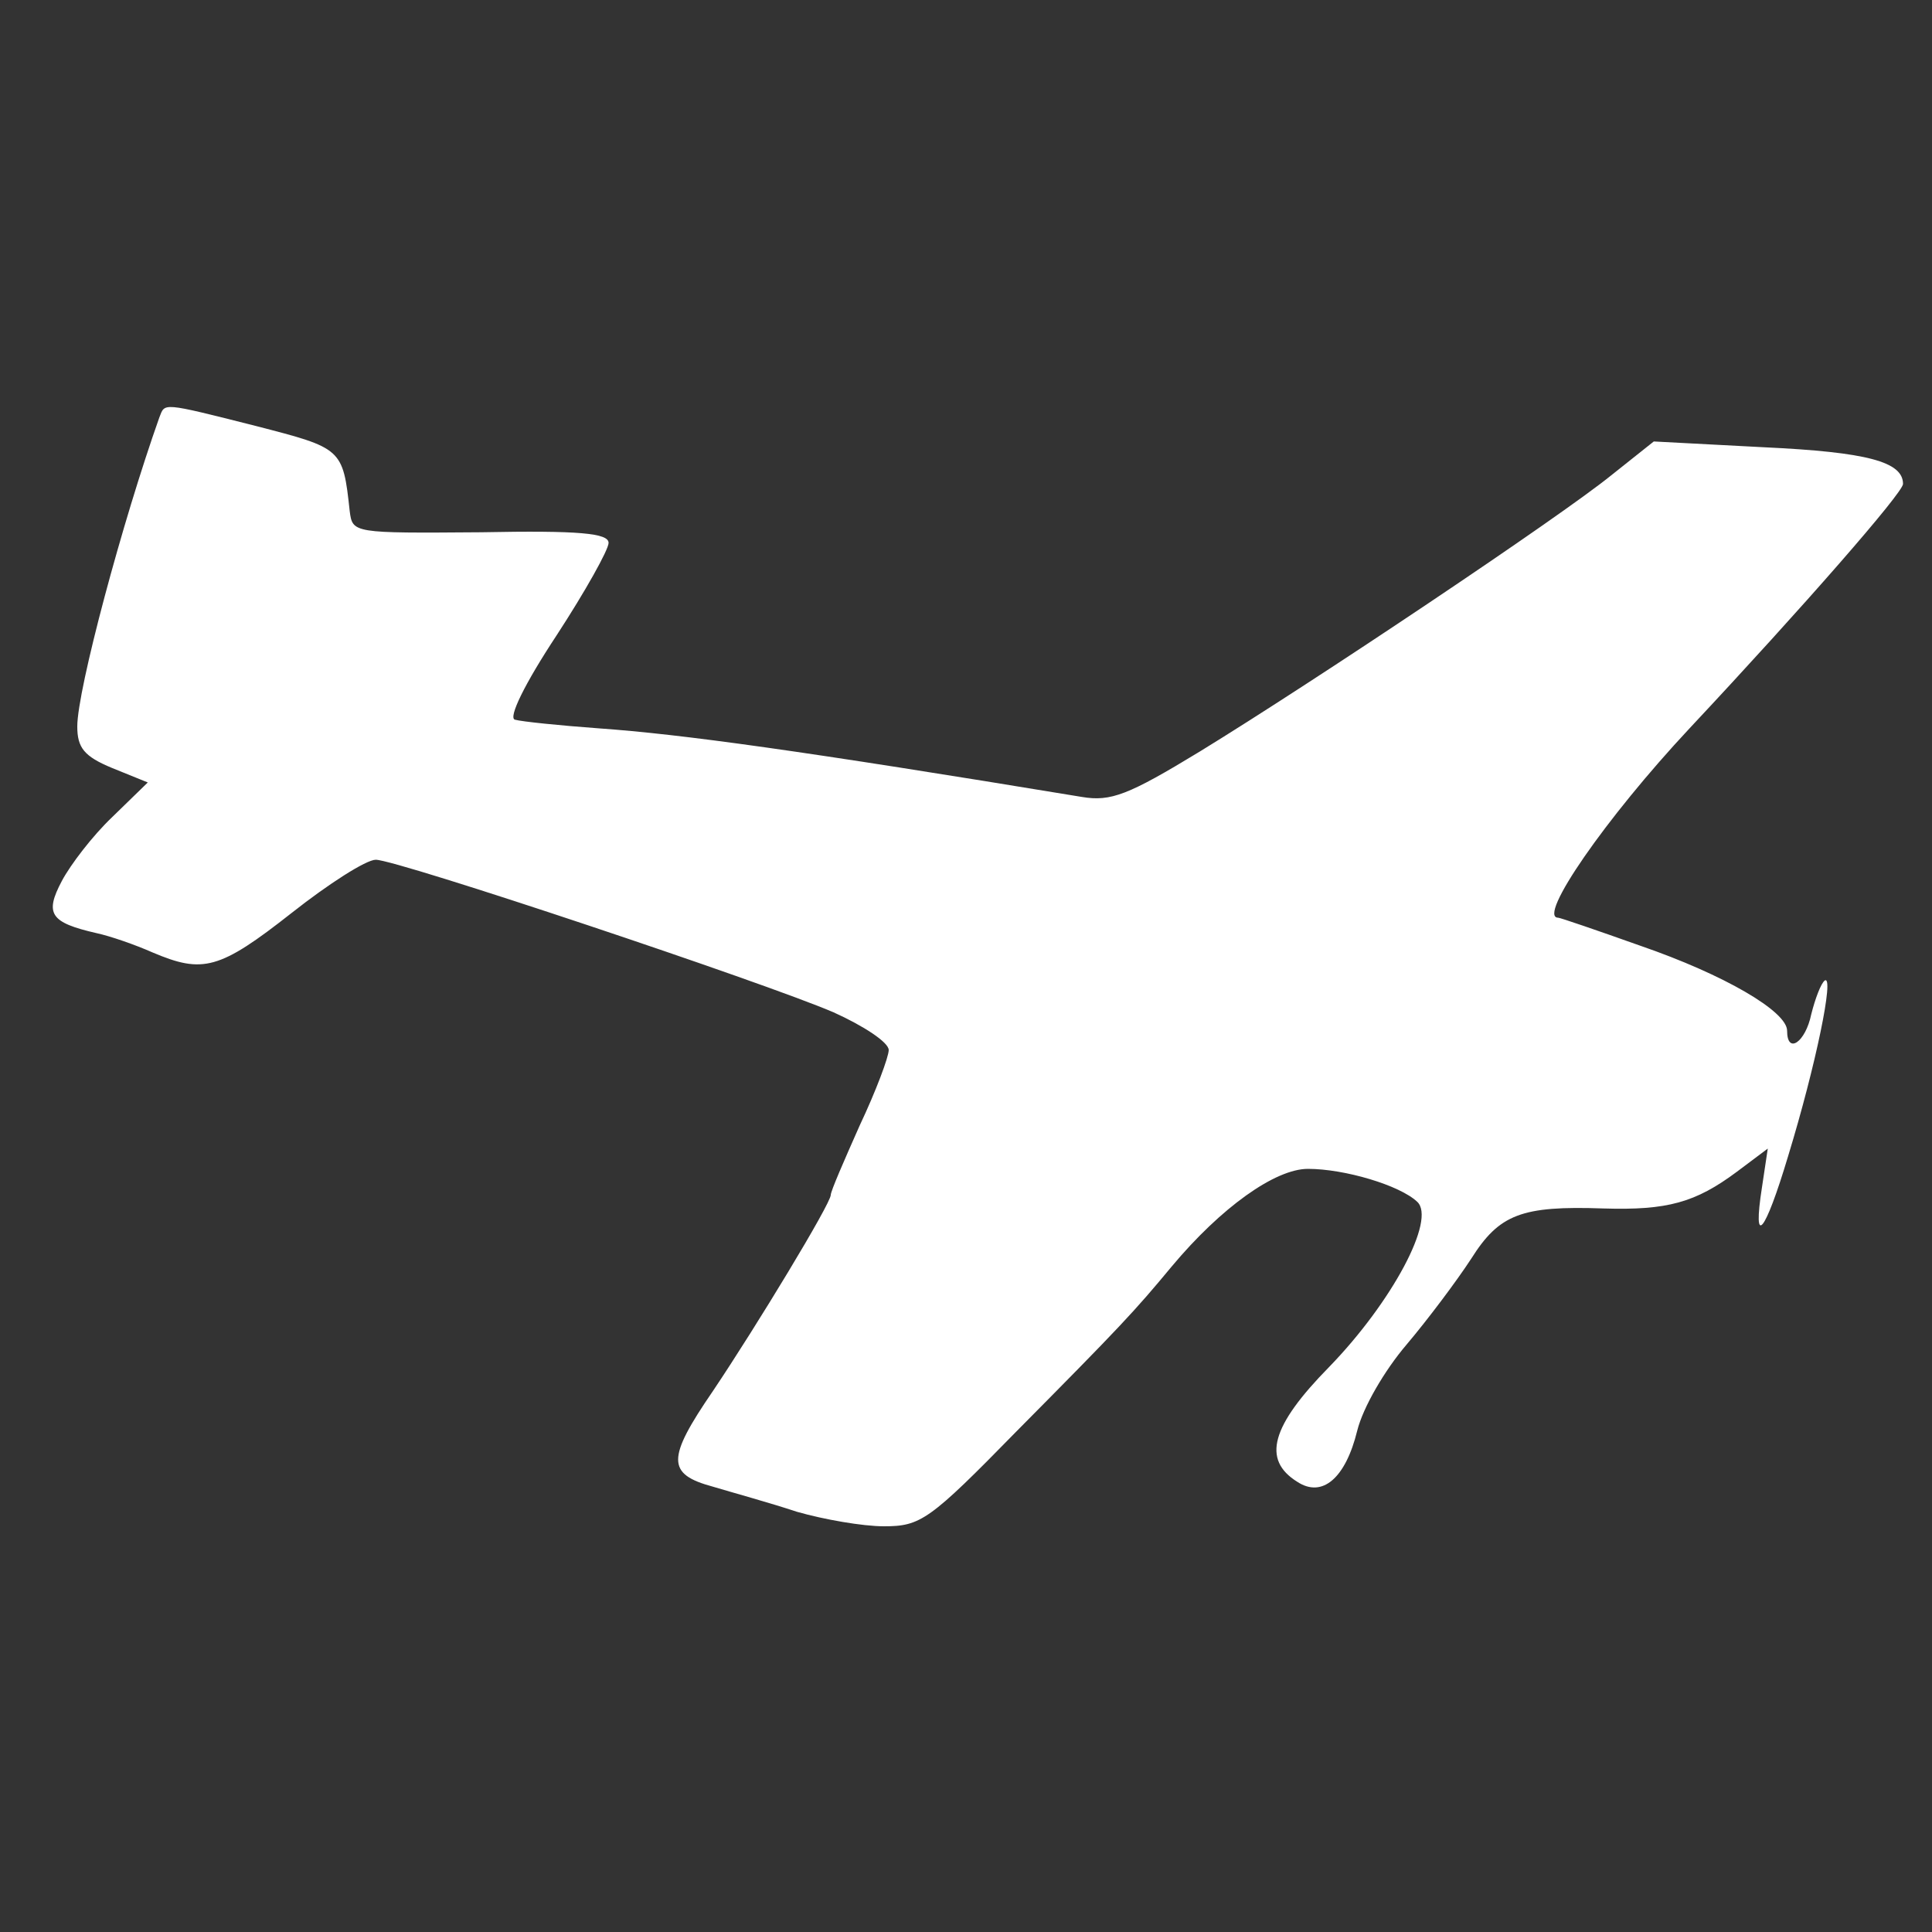
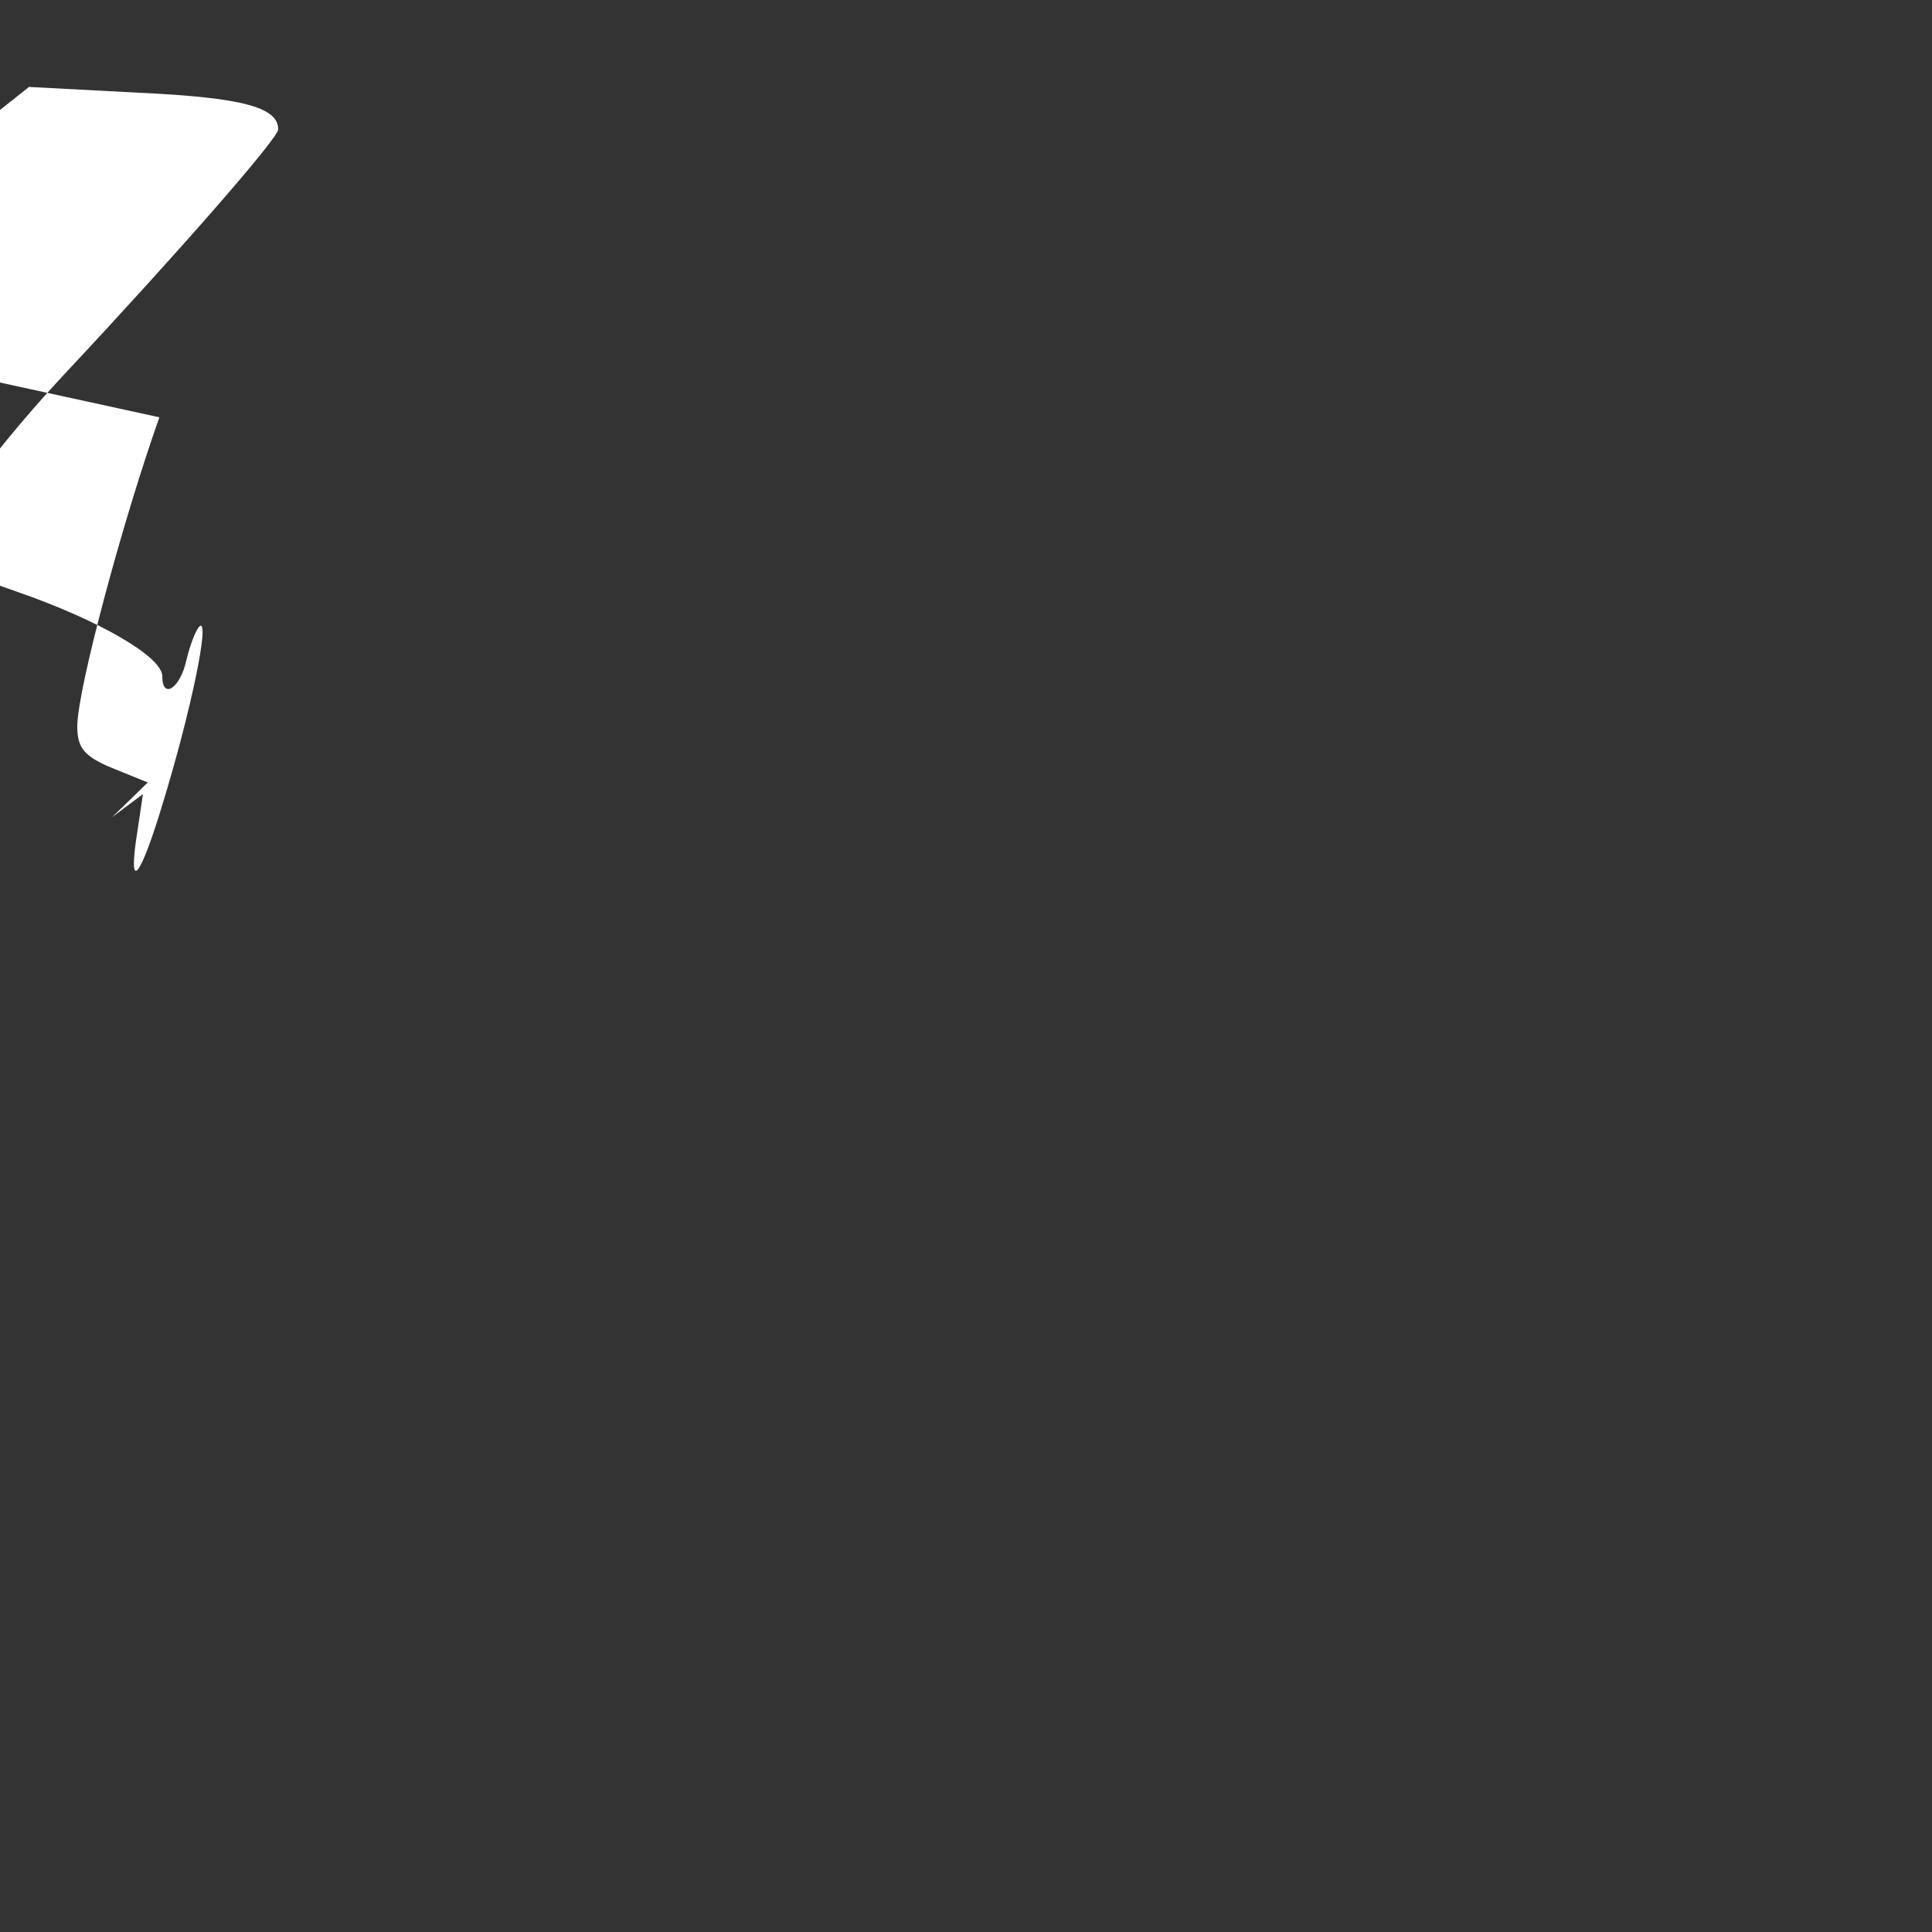
<svg xmlns="http://www.w3.org/2000/svg" version="1.0" width="200pt" height="200pt" viewBox="0 0 200 200" preserveAspectRatio="xMidYMid meet">
  <rect x="0" y="0" width="200" height="200" fill="#333333" stroke="none" />
  <g transform="translate(0,200) scale(0.1,-0.1)" fill="#FFFFFF" stroke="none">
-     <path d="M165 1568 c-38 -107 -85 -282 -85 -320 0 -22 7 -31 36 -43 l37 -15 -37 -36 c-20 -19 -43 -49 -52 -66 -18 -34 -12 -43 36 -54 14 -3 40 -12 58 -20 52 -22 69 -18 144 41 38 30 77 55 87 55 22 0 402 -127 474 -158 31 -14 57 -31 57 -39 0 -7 -13 -42 -30 -78 -16 -36 -30 -68 -30 -72 0 -9 -77 -136 -122 -203 -48 -70 -48 -86 0 -99 20 -6 60 -17 87 -26 28 -8 68 -15 90 -15 38 0 47 6 137 98 108 109 122 124 161 171 51 61 107 101 141 101 38 0 95 -17 113 -34 20 -18 -26 -104 -91 -171 -60 -61 -70 -96 -33 -119 26 -17 50 4 62 53 6 24 28 62 51 89 22 26 52 66 67 89 29 46 52 55 137 52 66 -2 95 6 138 38 l32 24 -6 -40 c-10 -64 3 -48 27 32 29 95 48 188 38 182 -4 -3 -10 -19 -14 -35 -6 -29 -25 -42 -25 -17 0 20 -65 58 -152 88 -45 16 -83 29 -85 29 -22 0 49 103 136 196 118 126 221 244 221 253 0 23 -37 33 -144 38 l-114 6 -44 -35 c-53 -43 -307 -213 -426 -286 -74 -45 -92 -52 -122 -47 -291 48 -415 65 -500 71 -41 3 -80 7 -87 9 -7 2 10 37 43 87 30 46 54 89 54 96 0 10 -30 13 -132 11 -133 -1 -133 -1 -136 22 -7 65 -8 65 -97 88 -99 25 -94 24 -100 9z" />
+     <path d="M165 1568 c-38 -107 -85 -282 -85 -320 0 -22 7 -31 36 -43 l37 -15 -37 -36 l32 24 -6 -40 c-10 -64 3 -48 27 32 29 95 48 188 38 182 -4 -3 -10 -19 -14 -35 -6 -29 -25 -42 -25 -17 0 20 -65 58 -152 88 -45 16 -83 29 -85 29 -22 0 49 103 136 196 118 126 221 244 221 253 0 23 -37 33 -144 38 l-114 6 -44 -35 c-53 -43 -307 -213 -426 -286 -74 -45 -92 -52 -122 -47 -291 48 -415 65 -500 71 -41 3 -80 7 -87 9 -7 2 10 37 43 87 30 46 54 89 54 96 0 10 -30 13 -132 11 -133 -1 -133 -1 -136 22 -7 65 -8 65 -97 88 -99 25 -94 24 -100 9z" />
  </g>
</svg>